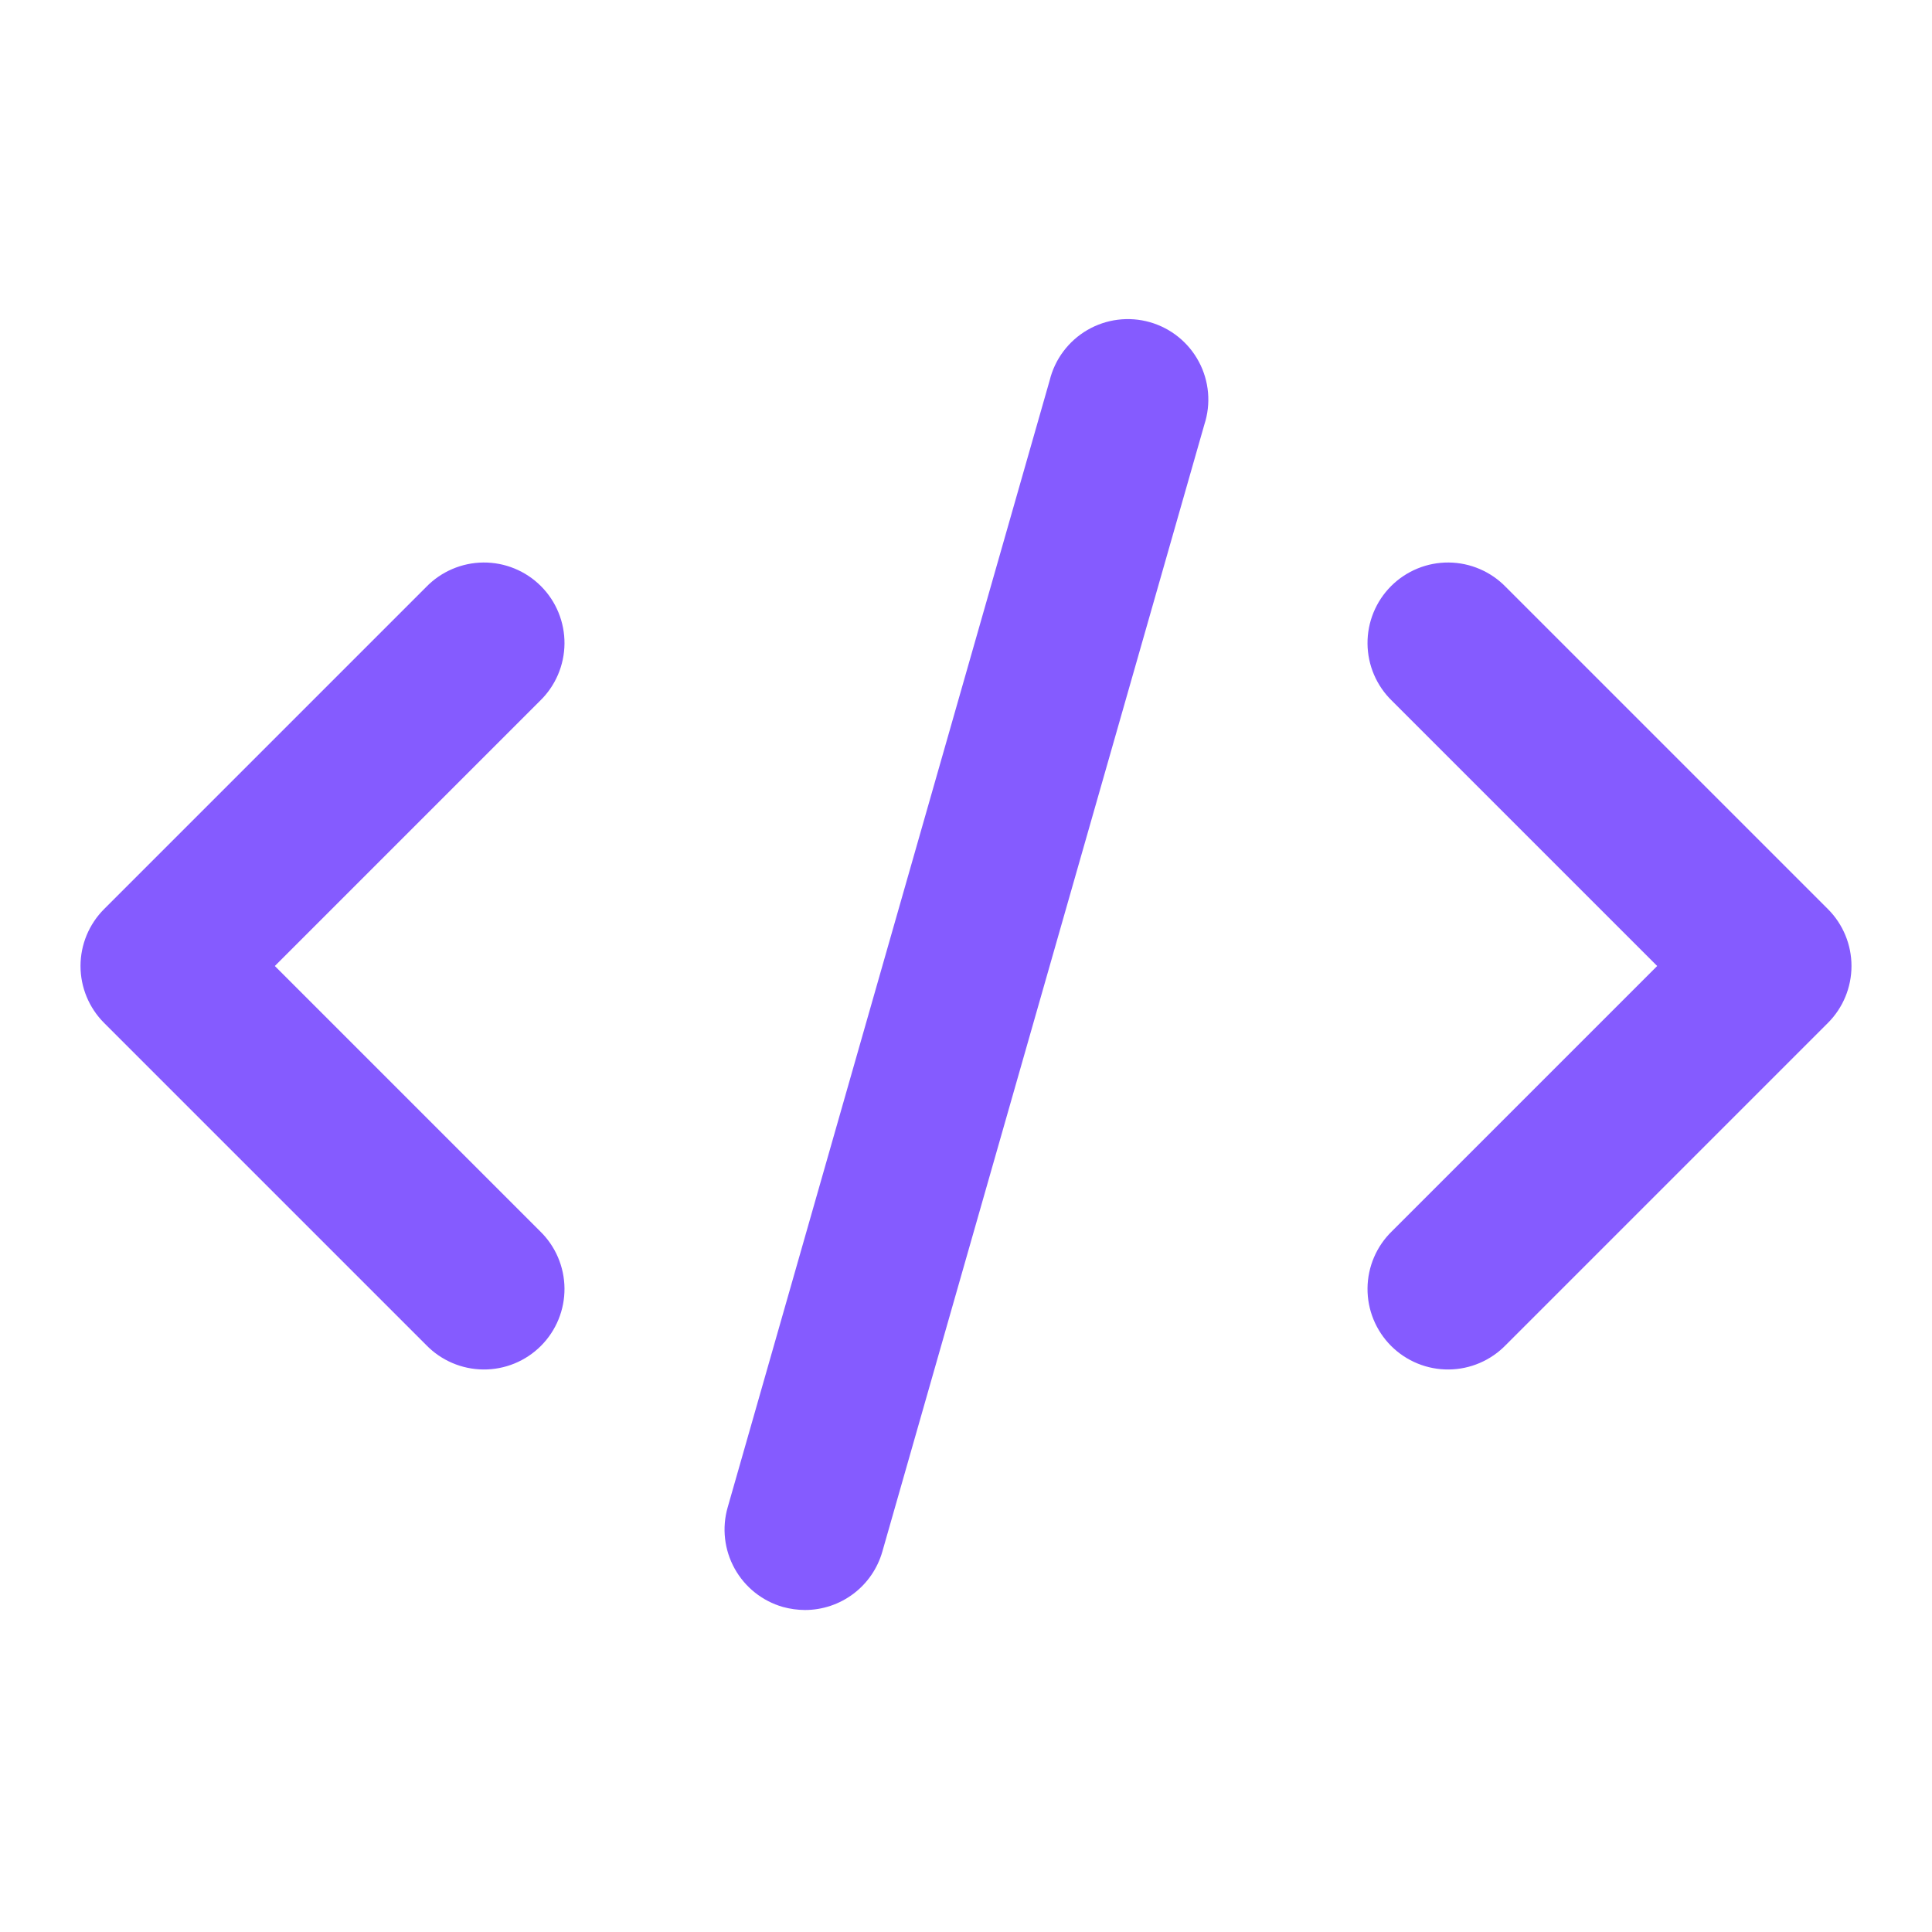
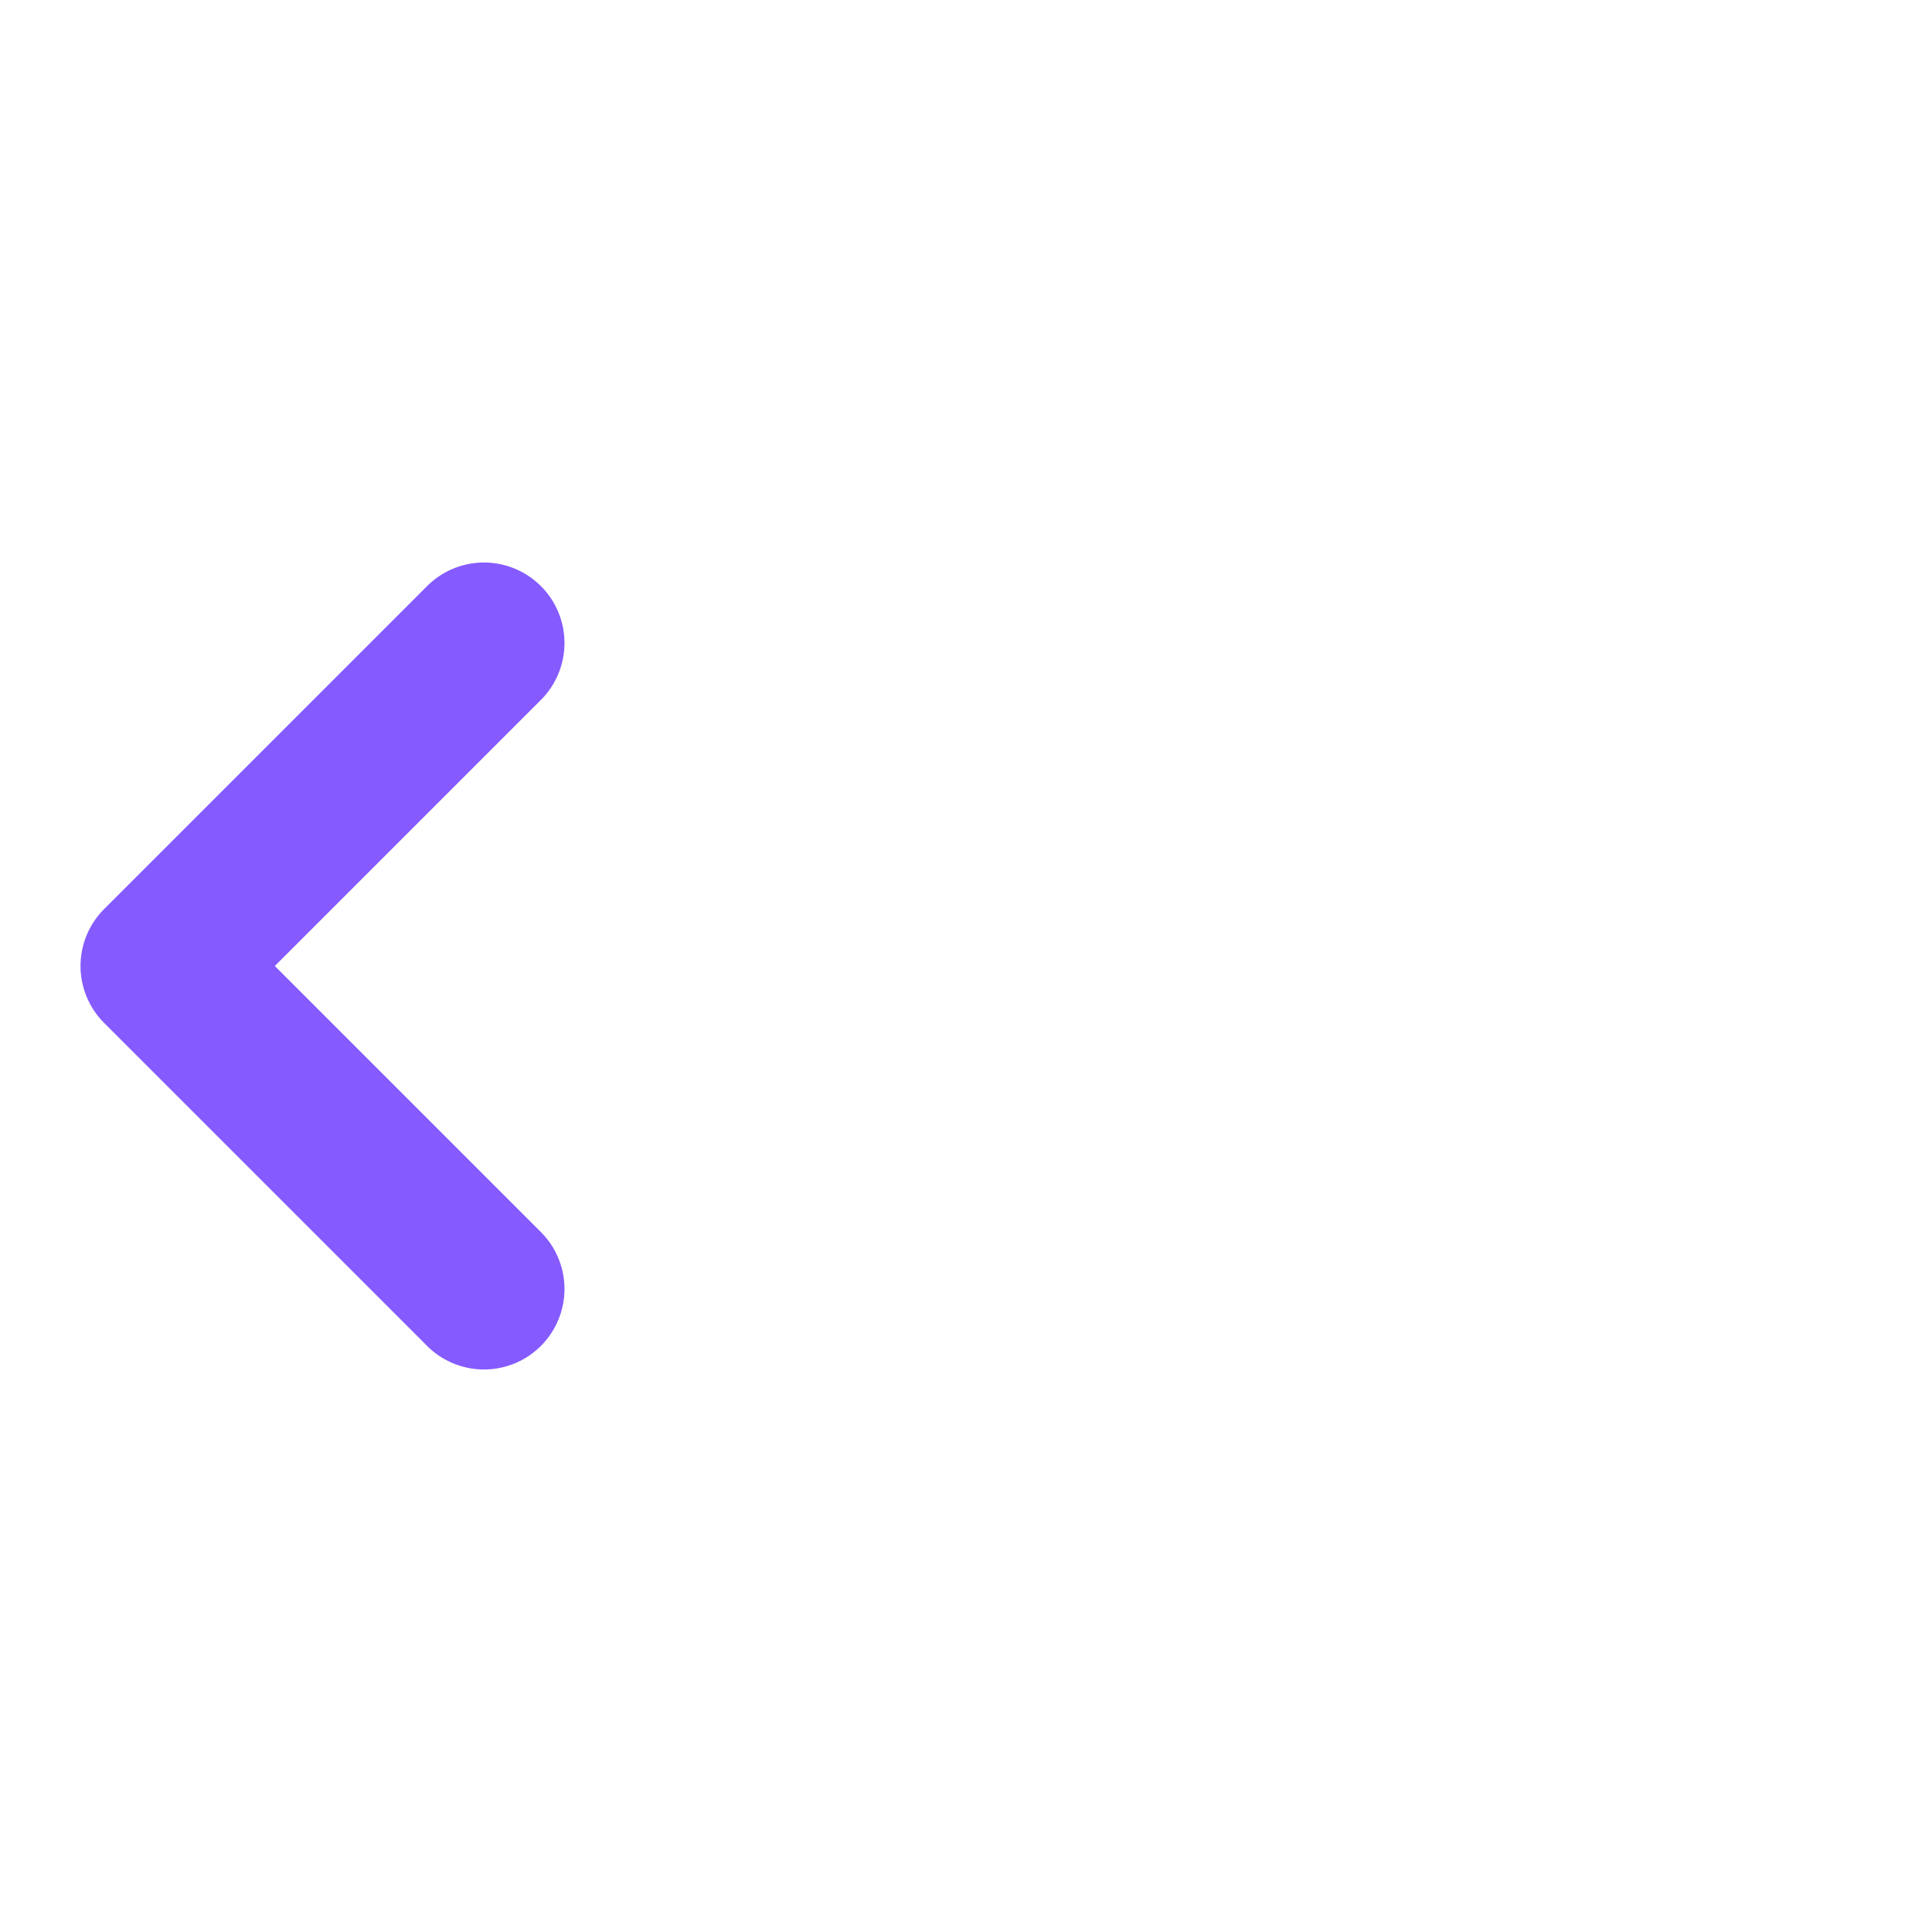
<svg xmlns="http://www.w3.org/2000/svg" width="150" height="150" viewBox="0 0 150 150" fill="none">
  <path d="M8.081 79.419L33.081 104.419C33.658 105.016 34.348 105.492 35.11 105.819C35.873 106.147 36.693 106.319 37.523 106.326C38.352 106.334 39.175 106.176 39.944 105.861C40.712 105.547 41.41 105.083 41.996 104.496C42.583 103.909 43.047 103.211 43.361 102.443C43.676 101.675 43.834 100.852 43.827 100.022C43.819 99.192 43.647 98.372 43.319 97.61C42.992 96.847 42.516 96.158 41.919 95.581L21.338 75L41.919 54.419C42.516 53.842 42.992 53.152 43.319 52.39C43.647 51.627 43.819 50.807 43.827 49.977C43.834 49.148 43.676 48.325 43.361 47.556C43.047 46.788 42.583 46.09 41.996 45.504C41.41 44.917 40.712 44.453 39.944 44.139C39.175 43.824 38.352 43.666 37.523 43.673C36.693 43.681 35.873 43.853 35.11 44.181C34.348 44.508 33.658 44.984 33.081 45.581L8.081 70.581C6.91 71.753 6.251 73.343 6.251 75C6.251 76.657 6.91 78.247 8.081 79.419Z" fill="#855BFF" />
-   <path d="M116.919 45.581C116.342 44.984 115.653 44.508 114.89 44.181C114.128 43.853 113.308 43.681 112.478 43.673C111.648 43.666 110.825 43.824 110.057 44.139C109.289 44.453 108.591 44.917 108.004 45.504C107.417 46.09 106.953 46.788 106.639 47.556C106.324 48.325 106.166 49.148 106.174 49.977C106.181 50.807 106.353 51.627 106.681 52.39C107.008 53.152 107.484 53.842 108.081 54.419L128.663 75L108.081 95.581C107.484 96.158 107.008 96.847 106.681 97.61C106.353 98.372 106.181 99.192 106.174 100.022C106.166 100.852 106.324 101.675 106.639 102.443C106.953 103.211 107.417 103.909 108.004 104.496C108.591 105.083 109.289 105.547 110.057 105.861C110.825 106.176 111.648 106.334 112.478 106.326C113.308 106.319 114.128 106.147 114.89 105.819C115.653 105.492 116.342 105.016 116.919 104.419L141.919 79.419C143.091 78.247 143.749 76.657 143.749 75C143.749 73.343 143.091 71.753 141.919 70.581L116.919 45.581Z" fill="#855BFF" />
-   <path d="M81.494 29.538L56.494 117.038C56.039 118.63 56.235 120.339 57.039 121.787C57.843 123.236 59.189 124.306 60.781 124.763C61.341 124.917 61.919 124.997 62.5 125C63.858 124.999 65.179 124.556 66.263 123.737C67.347 122.918 68.134 121.769 68.506 120.463L93.506 32.962C93.767 32.163 93.864 31.32 93.791 30.483C93.718 29.645 93.477 28.831 93.082 28.09C92.687 27.348 92.147 26.693 91.493 26.164C90.84 25.636 90.086 25.245 89.278 25.014C88.47 24.784 87.623 24.719 86.789 24.823C85.955 24.927 85.151 25.199 84.424 25.621C83.698 26.043 83.064 26.608 82.56 27.281C82.056 27.954 81.694 28.721 81.494 29.538Z" fill="#855BFF" />
</svg>